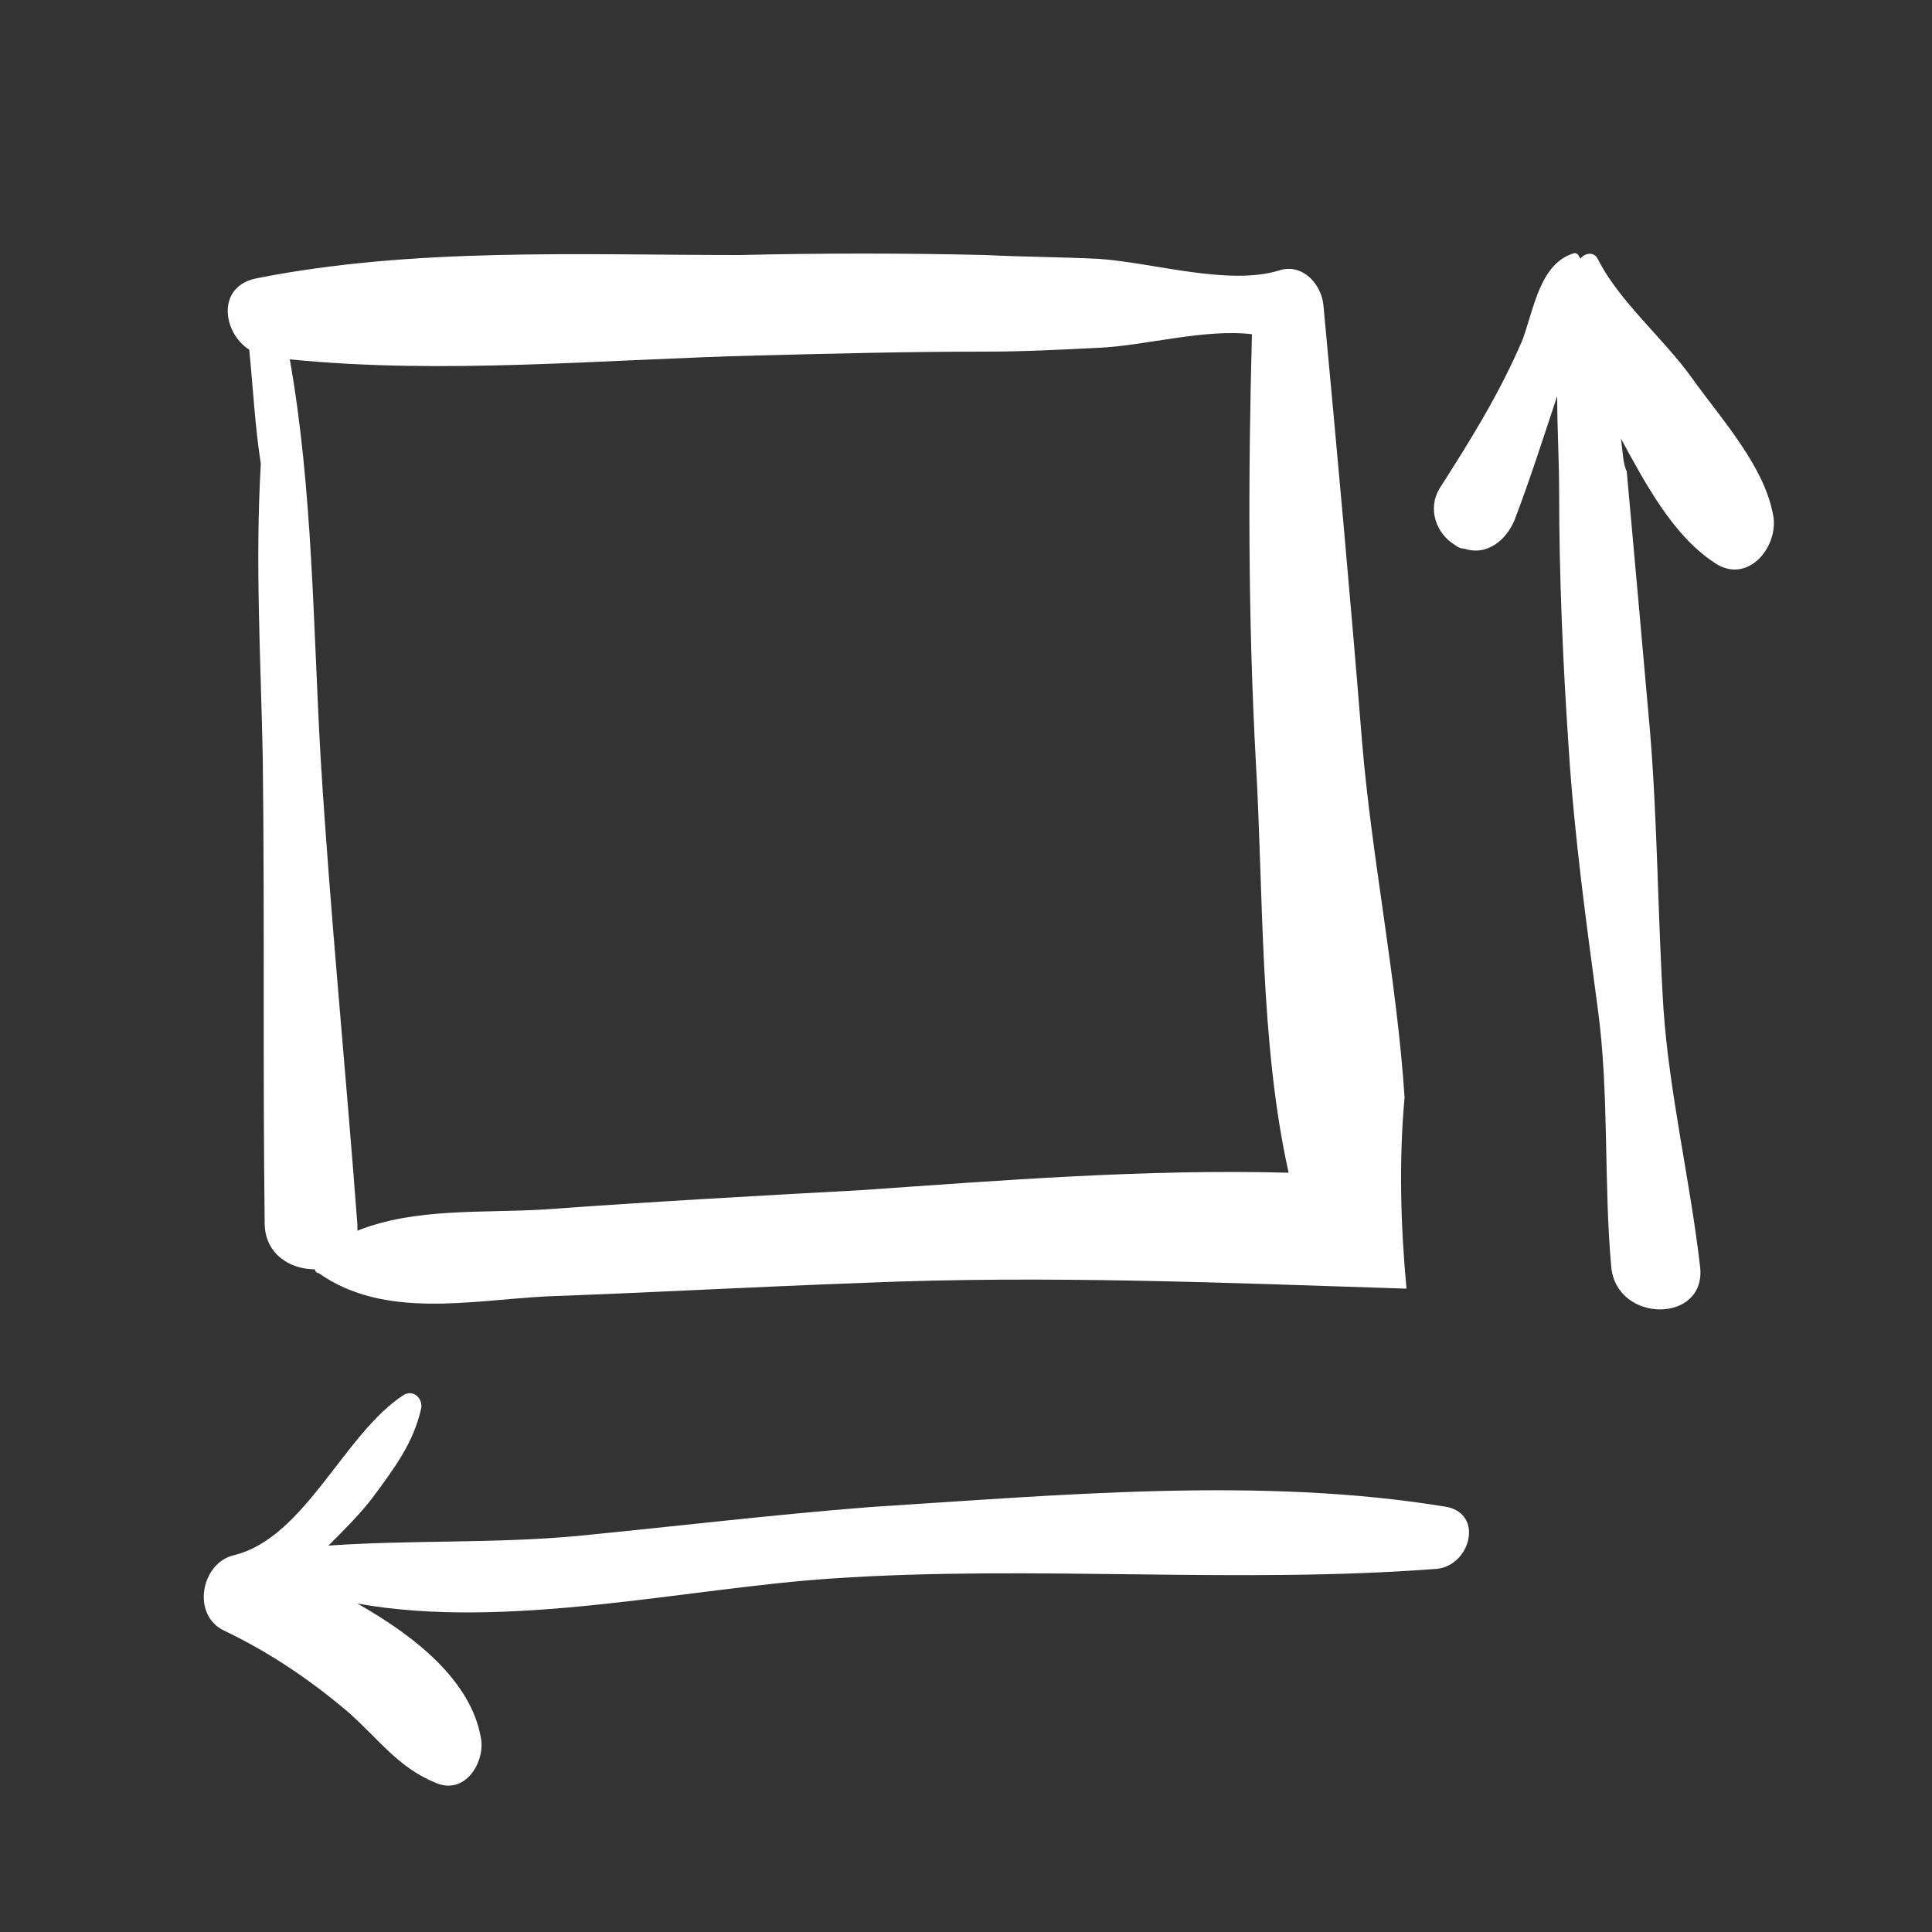
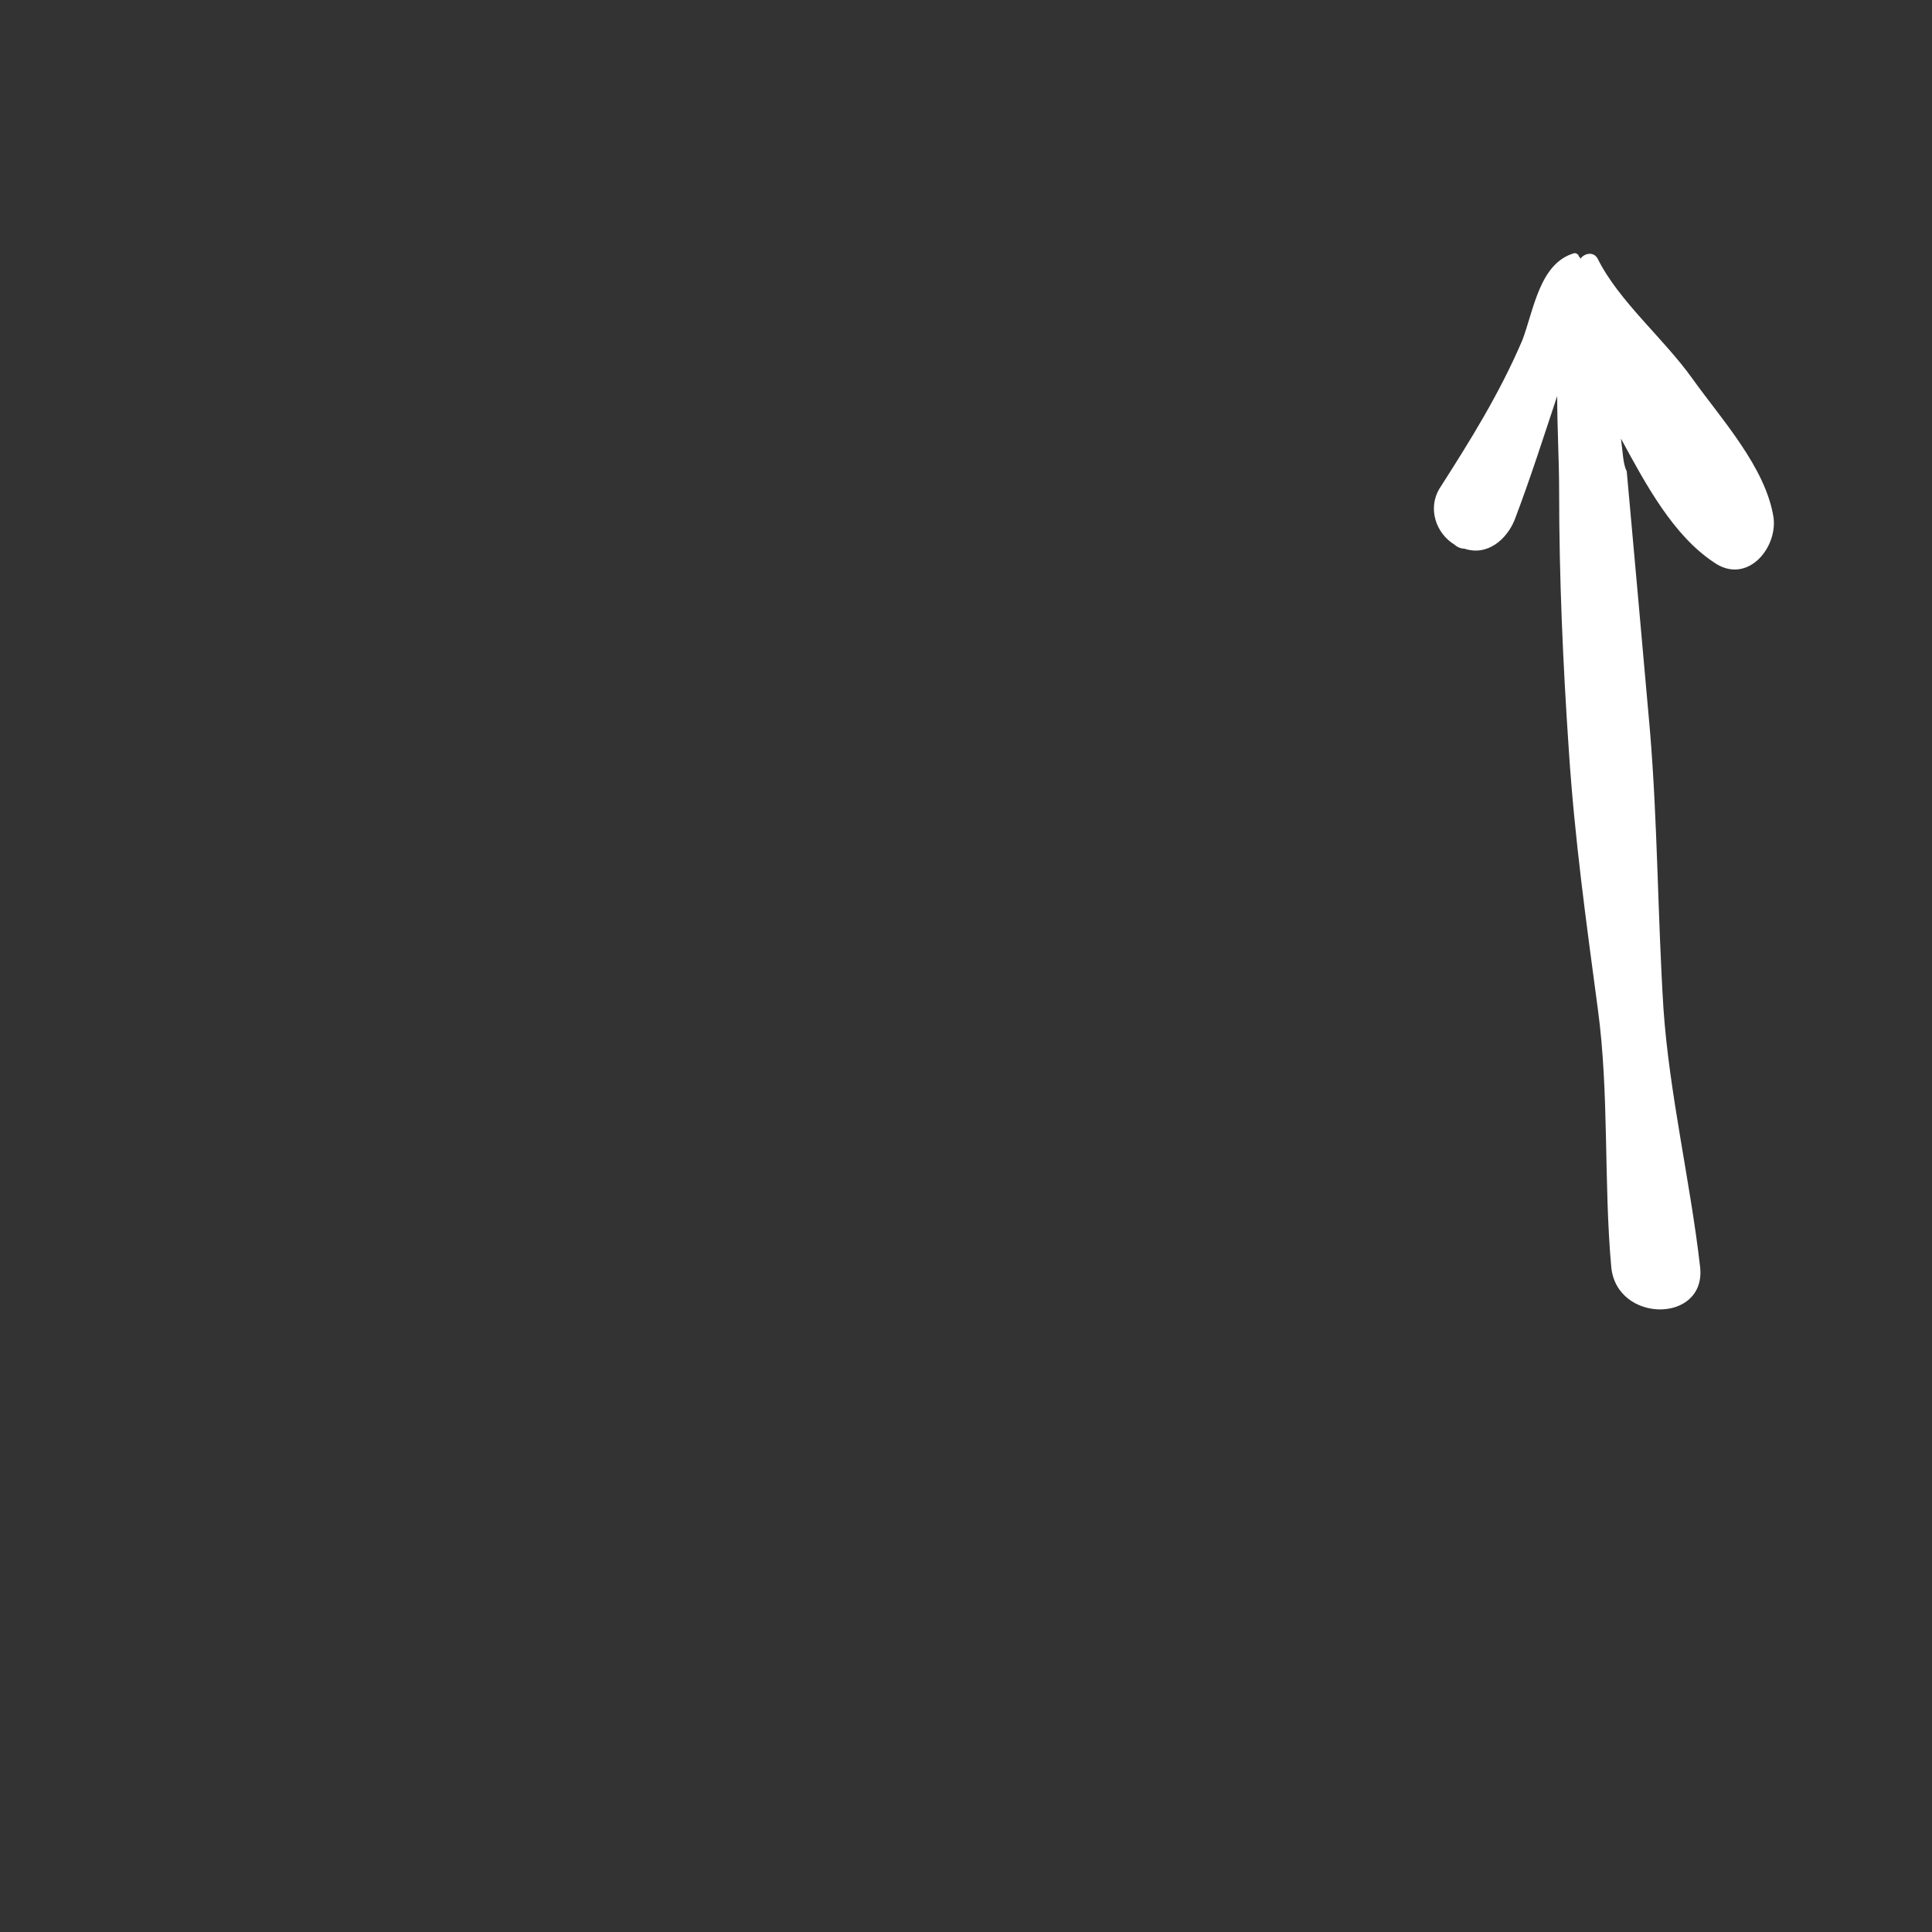
<svg xmlns="http://www.w3.org/2000/svg" id="Слой_1" x="0px" y="0px" viewBox="0 0 100 100" style="enable-background:new 0 0 100 100;" xml:space="preserve">
  <rect x="0" y="0" width="100" height="100" fill="#333333" stroke="none" />
  <style type="text/css"> .st0{fill:#FFFFFF;} </style>
  <g>
-     <path class="st0" d="M72.7,56.8c-0.4-6.1-1.7-12.4-2.2-18.4c-0.6-7.5-1.3-15.1-2-22.6c-0.1-1.1-1.1-2.2-2.3-1.8 c-2.6,0.8-6.5-0.4-9.3-0.6c-2-0.1-3.9-0.1-5.9-0.2c-4.2-0.1-8.5-0.1-12.7,0c-8.3,0-16.9-0.4-25,1.2c-2.1,0.4-1.8,2.8-0.4,3.7 c0.2,2,0.3,4,0.6,5.9c-0.3,5.1,0,10.2,0.1,15.2c0.1,8,0,16.1,0.1,24.1c0,1.6,1.3,2.4,2.6,2.4c0,0.1,0.1,0.2,0.2,0.2 c3.4,2.4,7.9,1.4,11.8,1.2c5.5-0.2,10.9-0.5,16.4-0.7c9.5-0.4,18.7,0,28.1,0.3C72.5,63.5,72.4,60.1,72.7,56.8z M44.6,61.6 c-5.5,0.3-10.9,0.6-16.4,1c-3.2,0.2-6.7-0.1-9.7,1.1c0-0.1,0-0.2,0-0.3c-0.6-8-1.4-16-1.9-24.1c-0.4-6.9-0.4-13.9-1.6-20.7 c8,0.8,16.2,0,24.2-0.2c3.9-0.1,7.8-0.2,11.8-0.2c2,0,3.9-0.1,5.9-0.2c2.3-0.1,5.5-1,7.9-0.7C64.6,24.7,64.6,32,65,39.4 c0.4,6.8,0.2,14.6,1.7,21.3C59.3,60.5,51.8,61.1,44.6,61.6z" />
-     <path class="st0" d="M74.9,78c-9.6-1.6-20.2-0.6-29.8,0C40,78.4,35,79,29.9,79.5c-4.3,0.4-8.6,0.2-12.9,0.5 c0.8-0.8,1.7-1.7,2.3-2.5c1.1-1.5,2.1-2.8,2.5-4.6c0.1-0.5-0.4-1-0.9-0.7c-3.1,2-5.1,7.4-8.8,8.3c-1.7,0.4-2.2,3.1-0.5,3.9 c2.3,1.1,4.4,2.5,6.4,4.2c1.6,1.4,2.6,2.9,4.6,3.7c1.5,0.6,2.5-1.1,2.3-2.3c-0.5-3-3.4-5.3-6.4-7c7.8,1.4,17-0.8,24.6-1.3 c10.4-0.7,21,0.3,31.3-0.5C76.1,81,76.8,78.4,74.9,78z" />
    <path class="st0" d="M91.8,26.8c-0.4-2.6-2.7-5.1-4.2-7.2c-1.5-2.1-3.8-4-4.9-6.2c-0.2-0.4-0.7-0.3-0.9,0c0,0,0,0,0,0 c0-0.1-0.1-0.1-0.1-0.2c-0.1-0.1-0.2-0.1-0.2-0.1c-1.8,0.5-2.1,2.9-2.7,4.5c-1.2,2.8-2.7,5.2-4.3,7.7c-0.6,1-0.2,2.3,0.8,2.9 c0.1,0.1,0.3,0.2,0.5,0.2c1.2,0.4,2.2-0.5,2.6-1.5c0.8-2.1,1.5-4.3,2.2-6.4c0,1.7,0.1,3.3,0.1,4.9c0,4.5,0.2,9,0.5,13.4 c0.3,4.6,0.9,8.9,1.5,13.4c0.6,4.4,0.3,9,0.7,13.4c0.3,2.9,4.9,2.9,4.6,0c-0.5-4.4-1.6-9-1.9-13.4c-0.3-4.8-0.3-9.6-0.7-14.4 c-0.4-4.5-0.8-9-1.2-13.4C84,24,84,23.4,83.9,22.7c1.3,2.4,2.7,5,4.8,6.4C90.4,30.3,92,28.4,91.8,26.8z" />
  </g>
</svg>